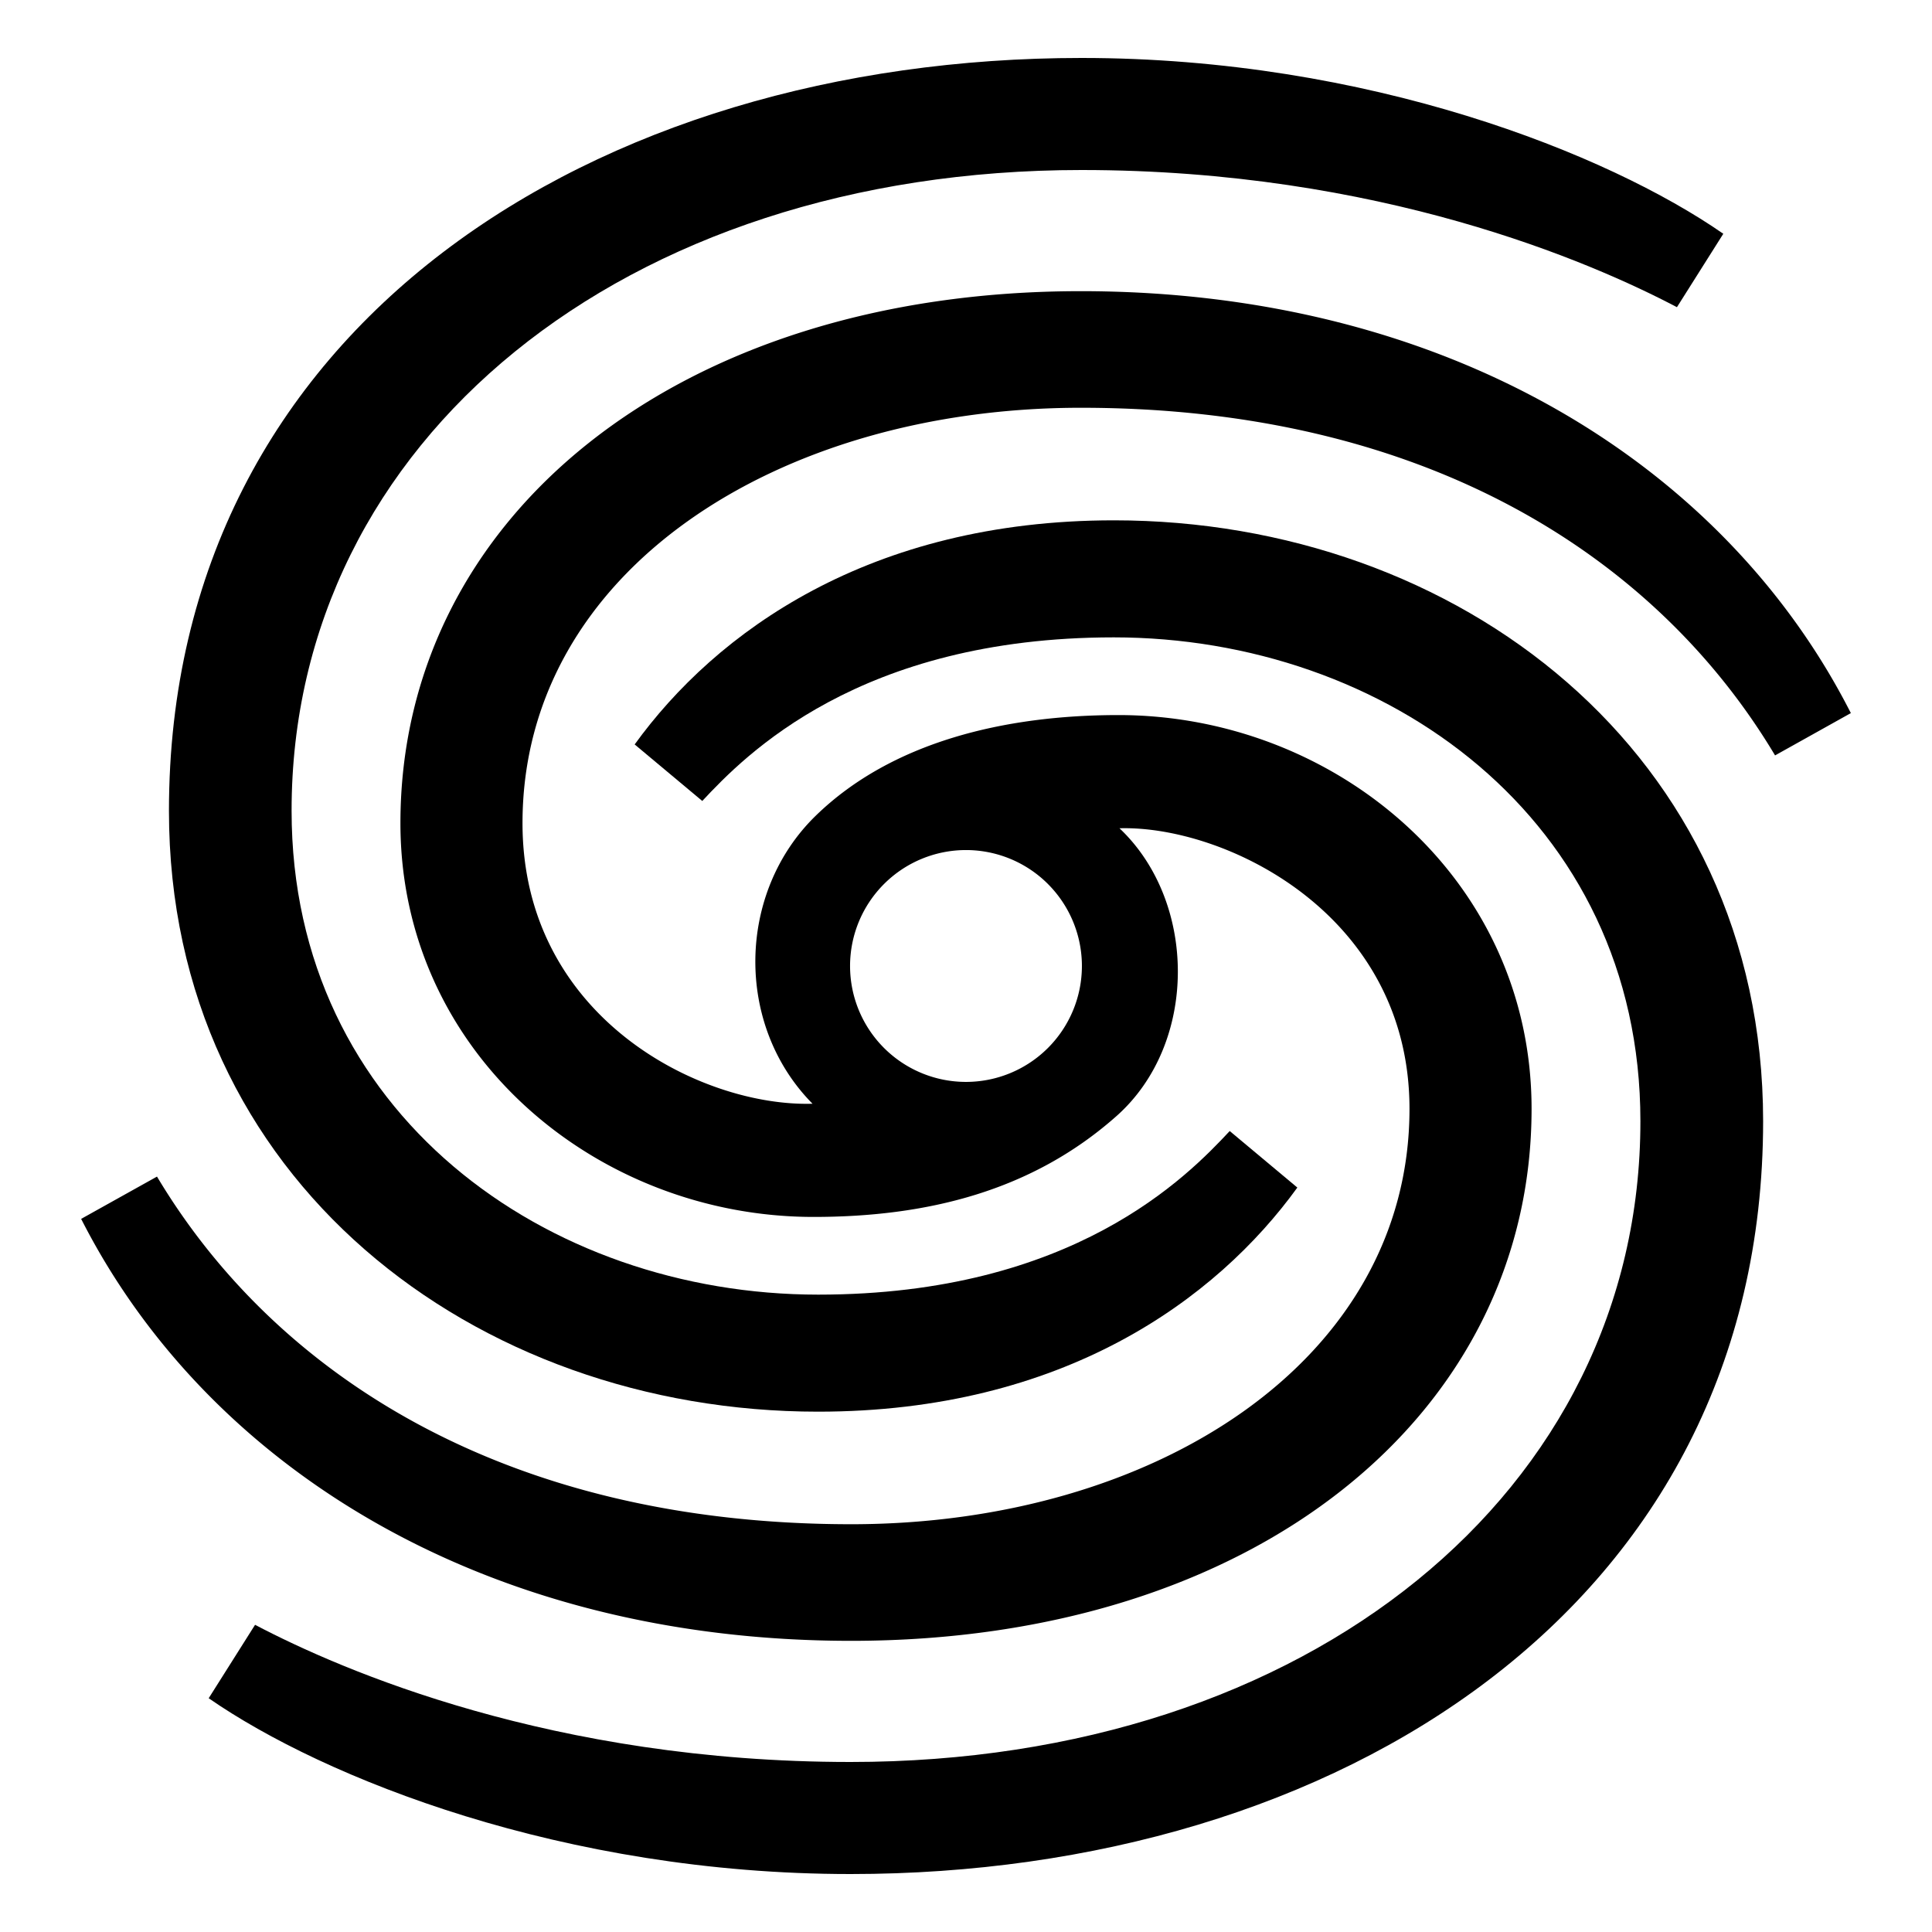
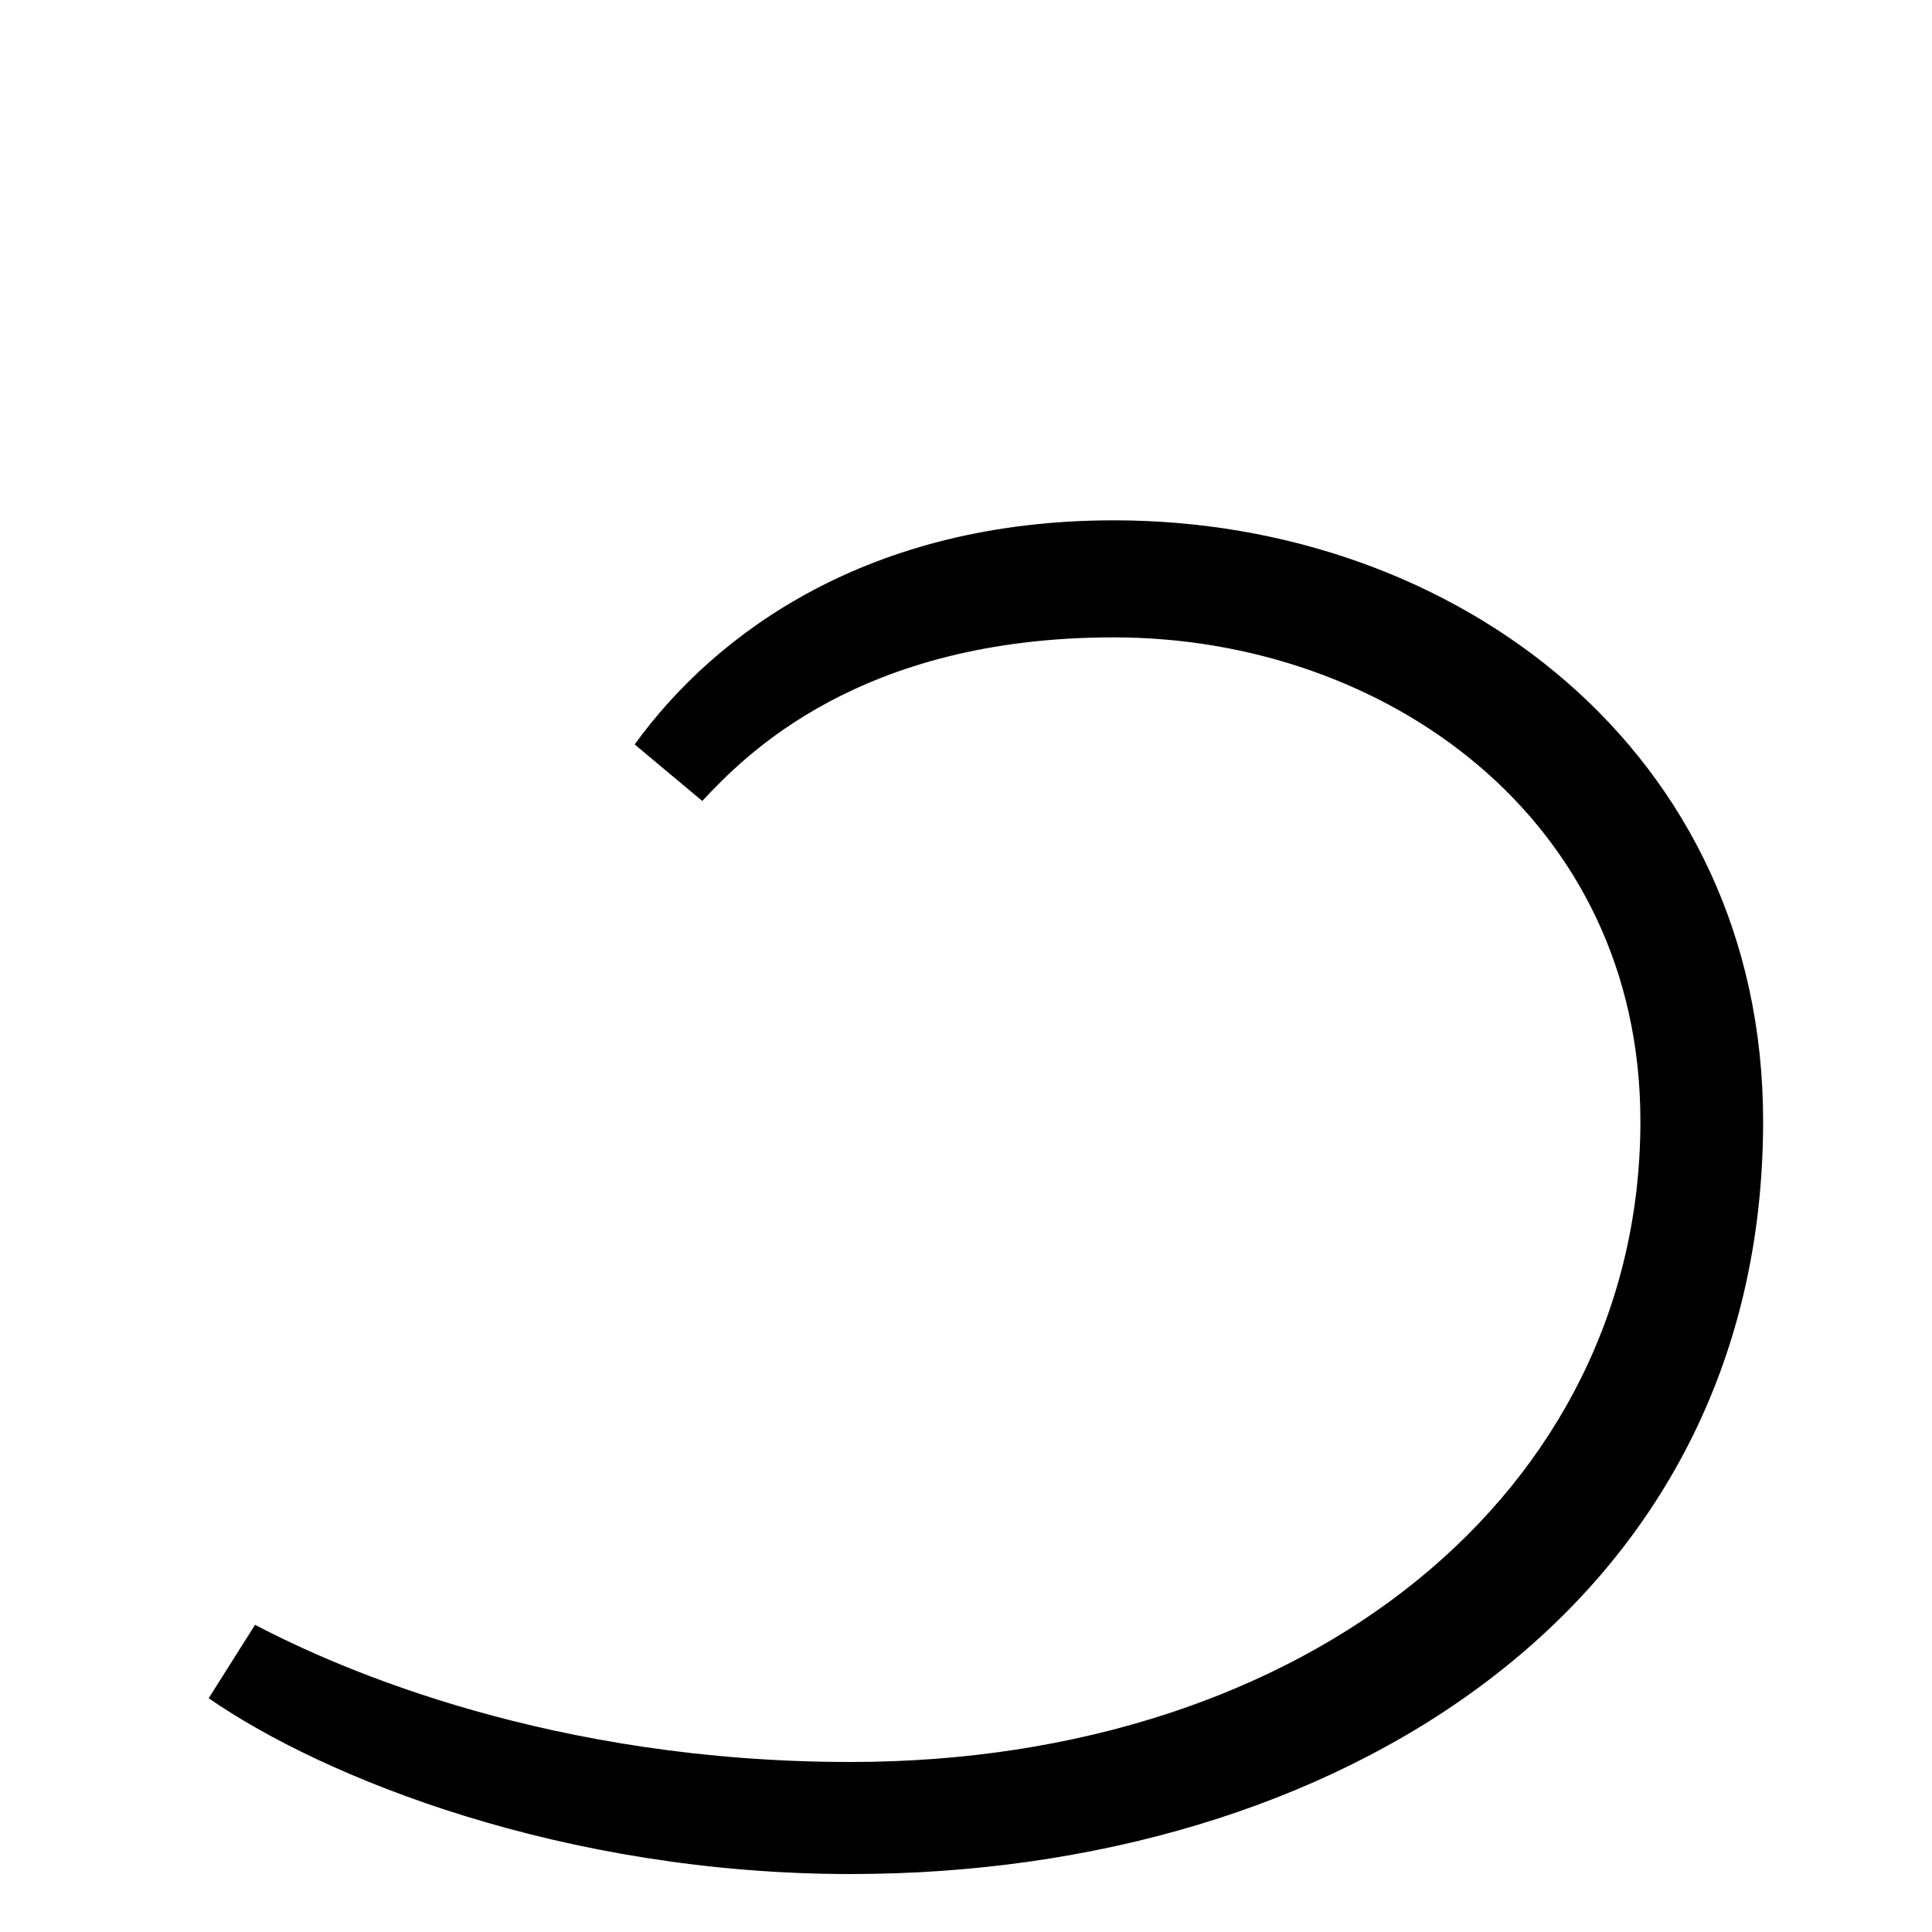
<svg xmlns="http://www.w3.org/2000/svg" id="icon" viewBox="0 0 1000 1000">
-   <path d="M559.42,150.71c-208.83,0-352.16,117.06-352.16,275.35,0,119.38,101.76,203.82,213.83,203.82,58.81,0,113-13.39,156.69-52.1,42.61-37.7,41.83-111.15,1.66-149.07,54.81-1.54,150.11,44.51,150.11,145.23,0,130.36-132,215-289,215C260.67,788.9,142,710.62,81.26,609L42,630.89C107.37,759.5,251,849.29,440.58,849.29c208.83,0,352.16-117.06,352.16-275.35,0-119.38-101.76-203.82-213.83-203.82-58.81,0-117.36,13.82-156.69,52.1-40.77,39.68-42,108.26-1.66,149.07C362.89,573,270.45,526.78,270.45,426.06c0-130.36,132-215,289-215,179.91,0,298.63,78.28,359.32,179.94L958,369.1C892.63,240.5,749,150.71,559.42,150.71Zm-17,306.86a60,60,0,1,1-84.86,0A60,60,0,0,1,542.43,457.57Z" />
-   <path d="M423.42,730.68c126.73,0,206.13-58,248.08-116l-35-29.26c-21.94,23.5-81.13,84.68-213,84.68-140.33,0-272.57-93.77-272.57-250.4C150.85,228.09,323,88,559.76,88c154,0,263.37,47.41,308.22,71l24-38C832.27,79.55,708.29,30,559.76,30,308.36,30,87.45,168.23,87.45,419.74,87.45,610.62,245.84,730.68,423.42,730.68Z" />
  <path d="M576.58,269.32c-126.73,0-206.13,58-248.08,116l35,29.26c21.94-23.5,81.13-84.68,213-84.68,140.33,0,272.57,93.77,272.57,250.4C849.15,771.91,677,912,440.24,912c-154,0-263.37-47.41-308.22-71l-24,38c59.75,41.43,183.73,91,332.26,91,251.4,0,472.31-138.23,472.31-389.74C912.55,389.38,754.16,269.32,576.58,269.32Z" />
</svg>